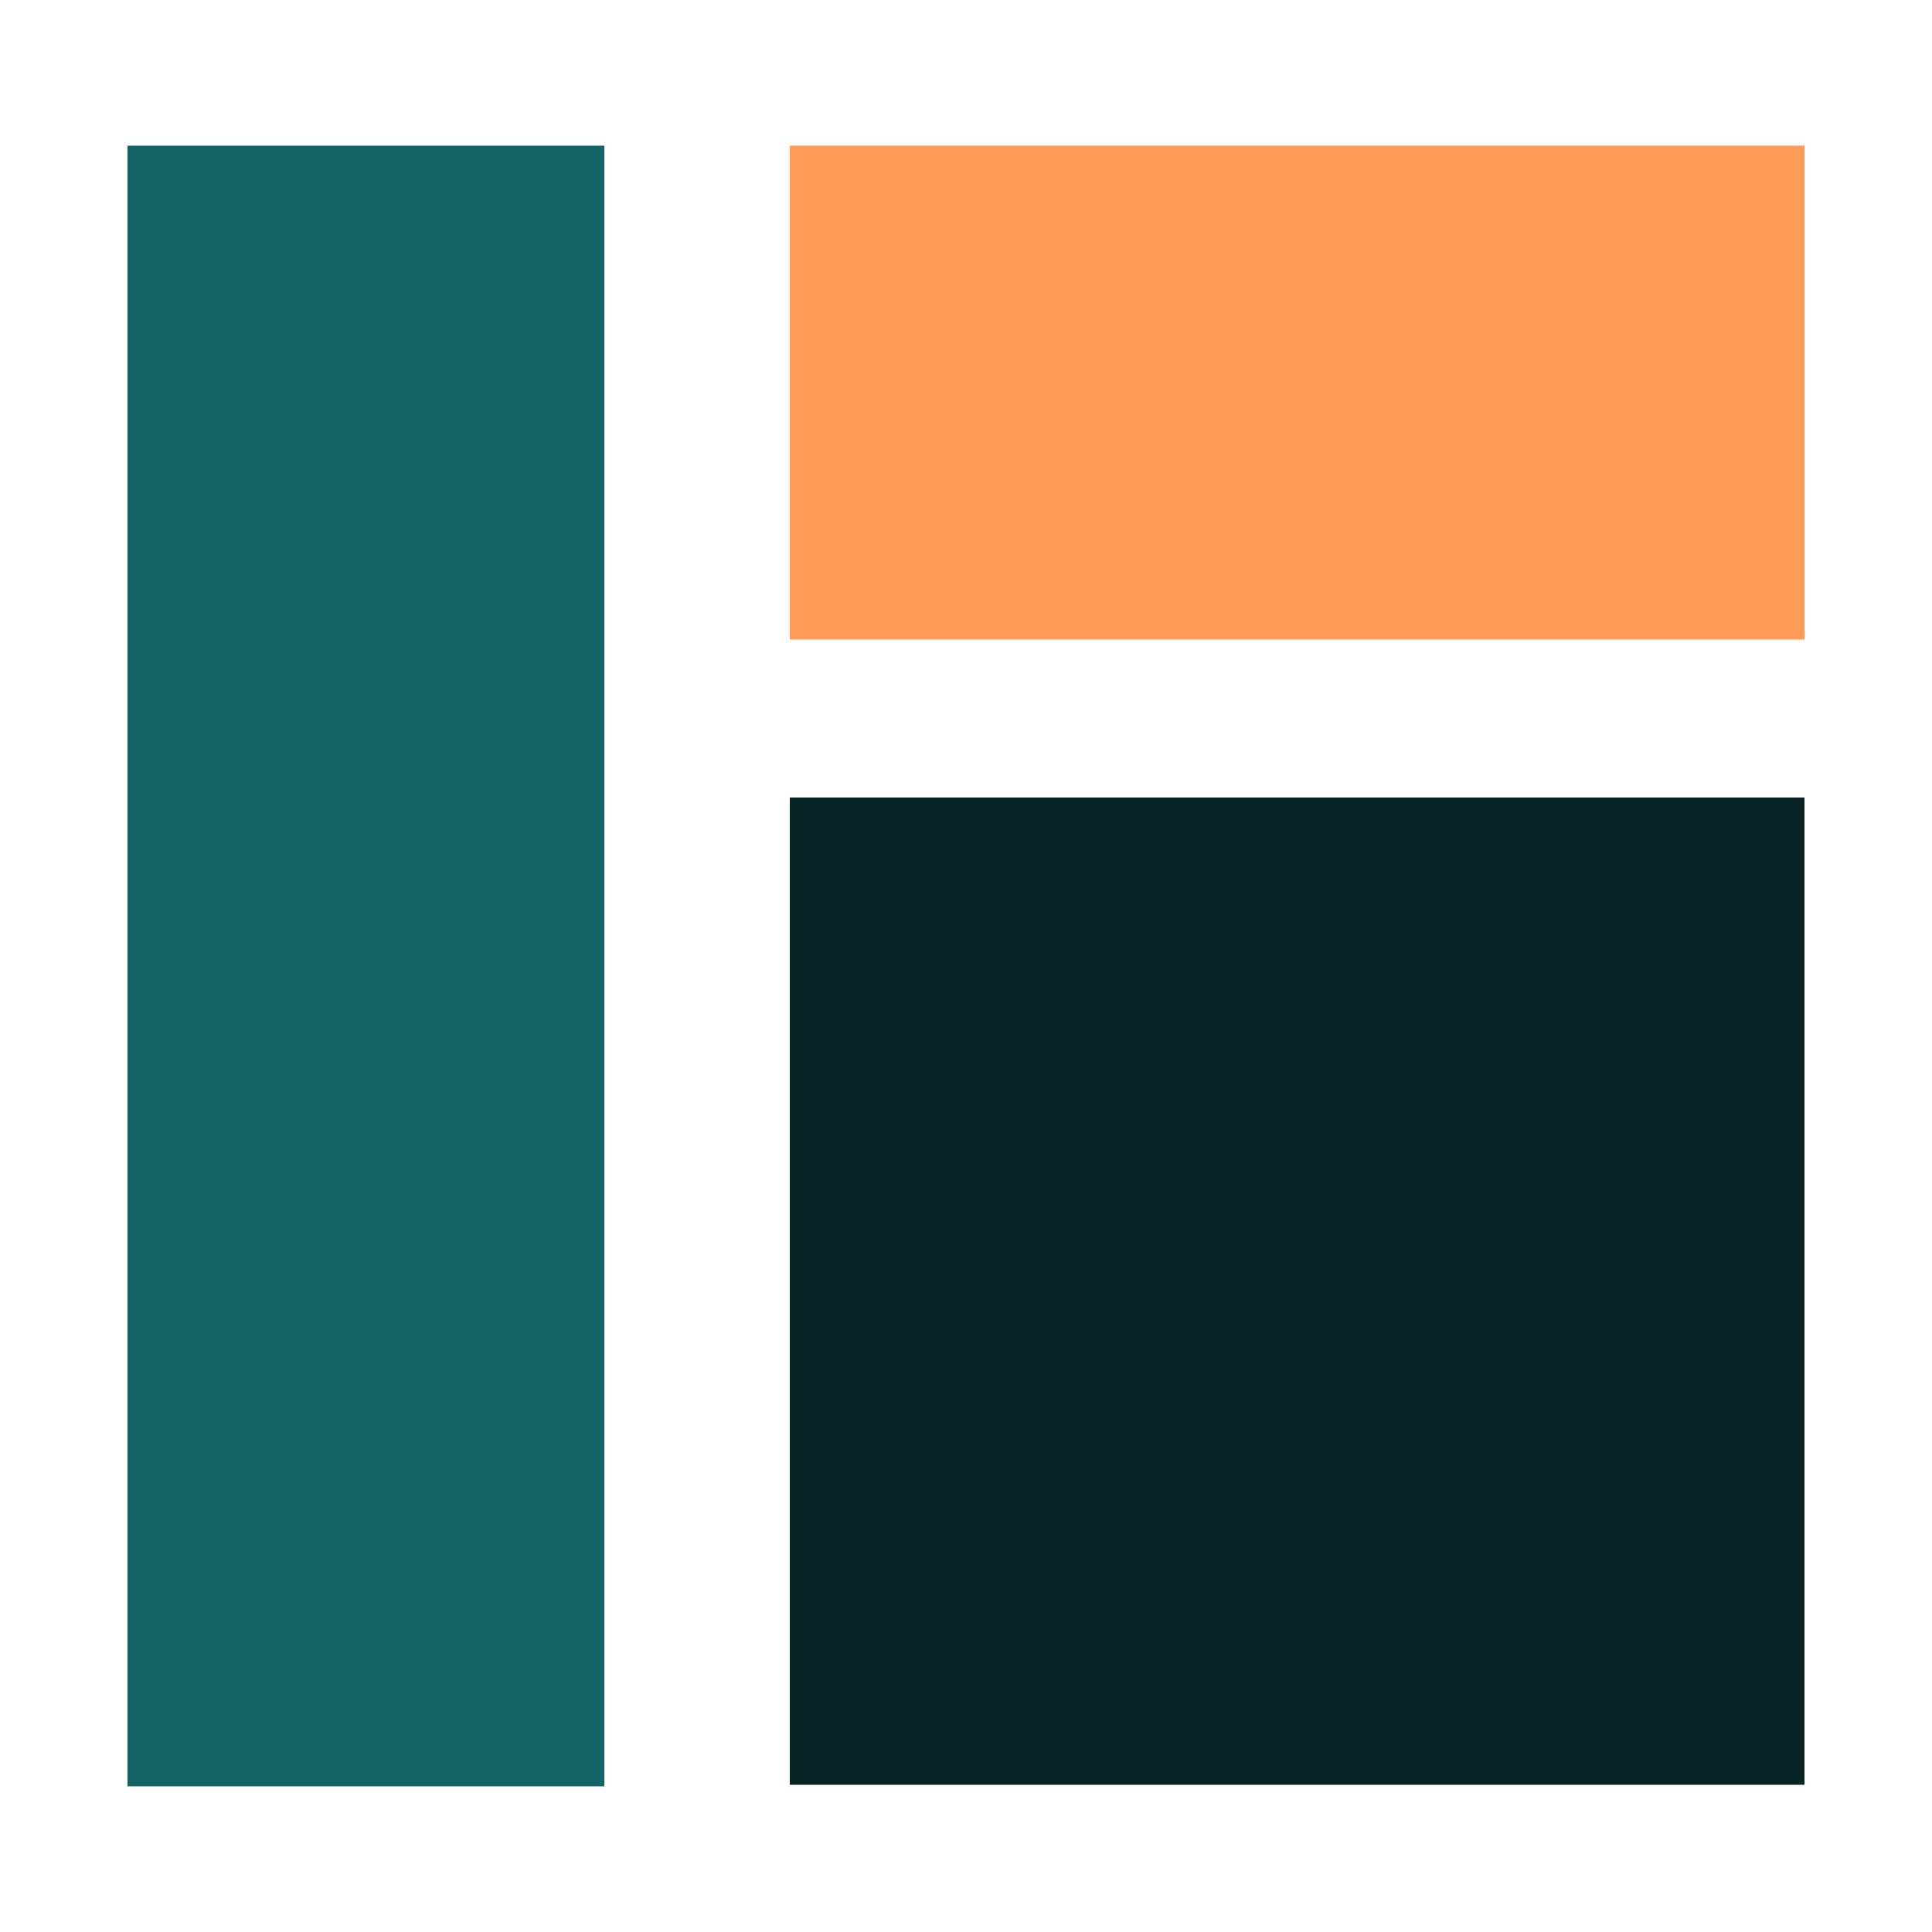
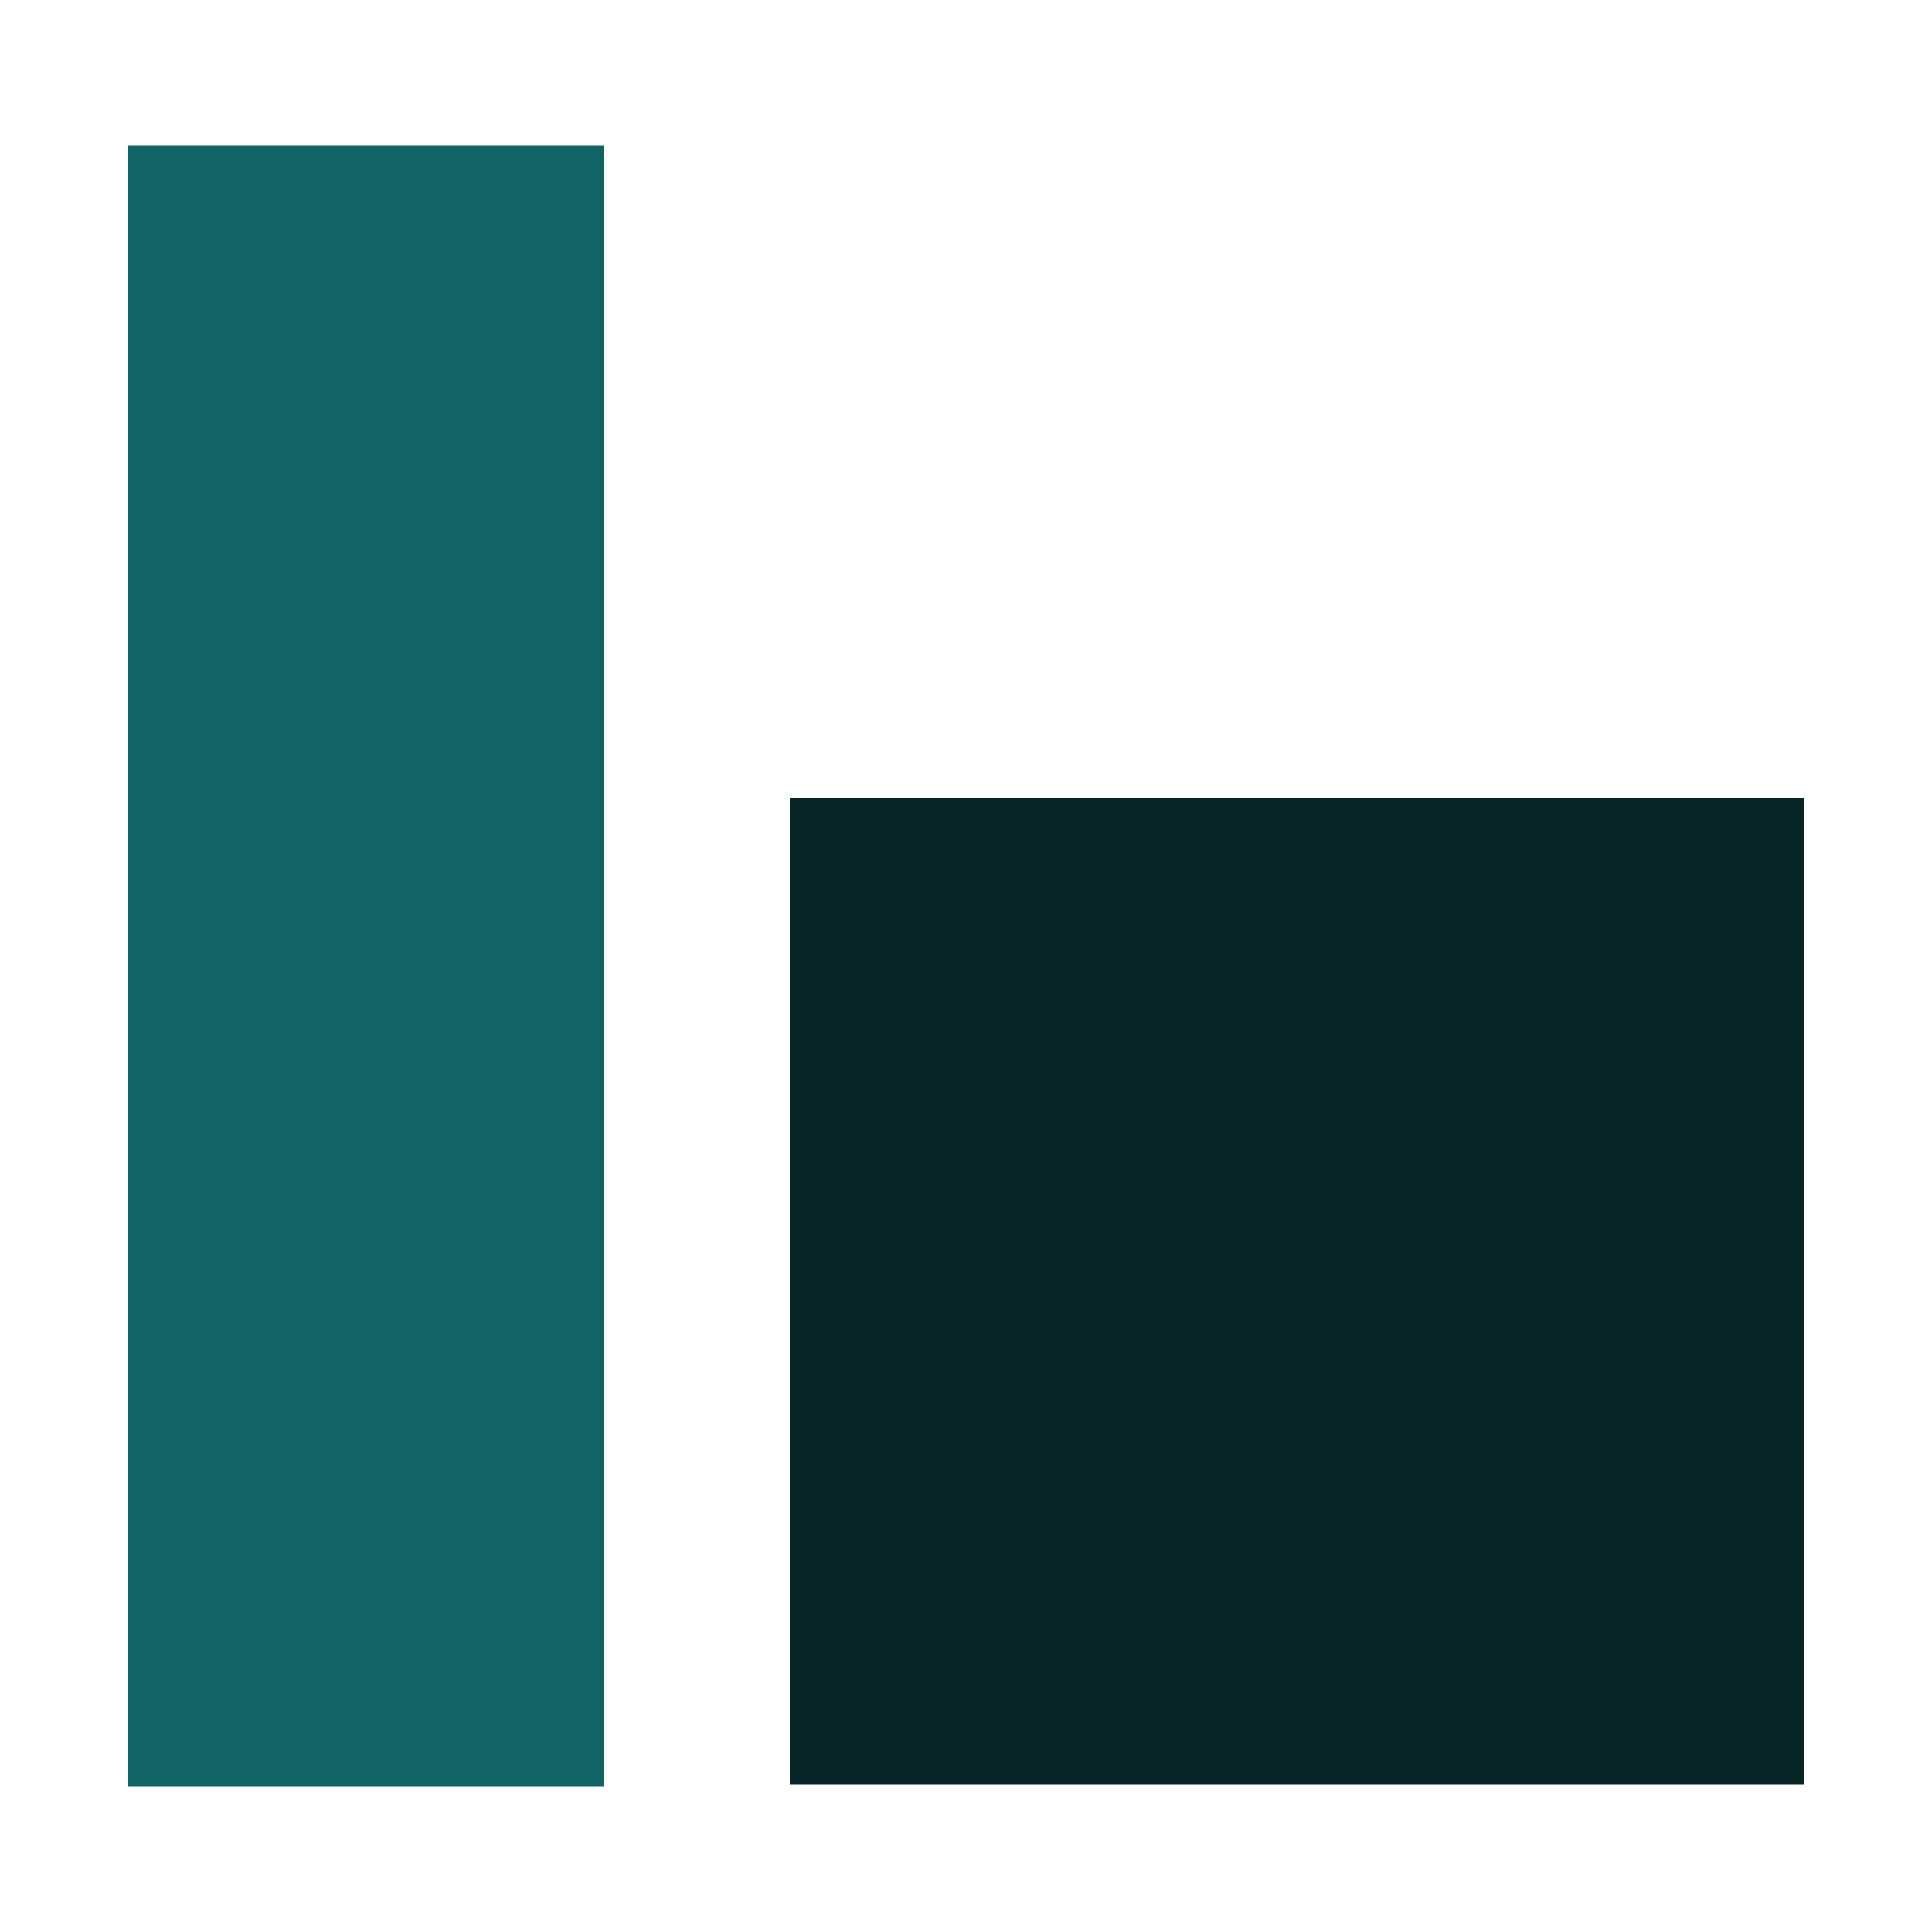
<svg xmlns="http://www.w3.org/2000/svg" version="1.1" id="Layer_1" x="0px" y="0px" viewBox="-47 170.9 500 500" style="enable-background:new -47 170.9 500 500;" xml:space="preserve">
  <style type="text/css">
	.st0{fill:#116466;}
	.st1{fill:#072526;}
	.st2{fill:#FF9B56;}
</style>
  <g>
    <rect x="-14" y="208.6" class="st0" width="123.4" height="424.6" />
    <rect x="157.4" y="377.3" class="st1" width="262.6" height="255.5" />
-     <rect x="157.4" y="208.6" class="st2" width="262.6" height="127.8" />
  </g>
</svg>